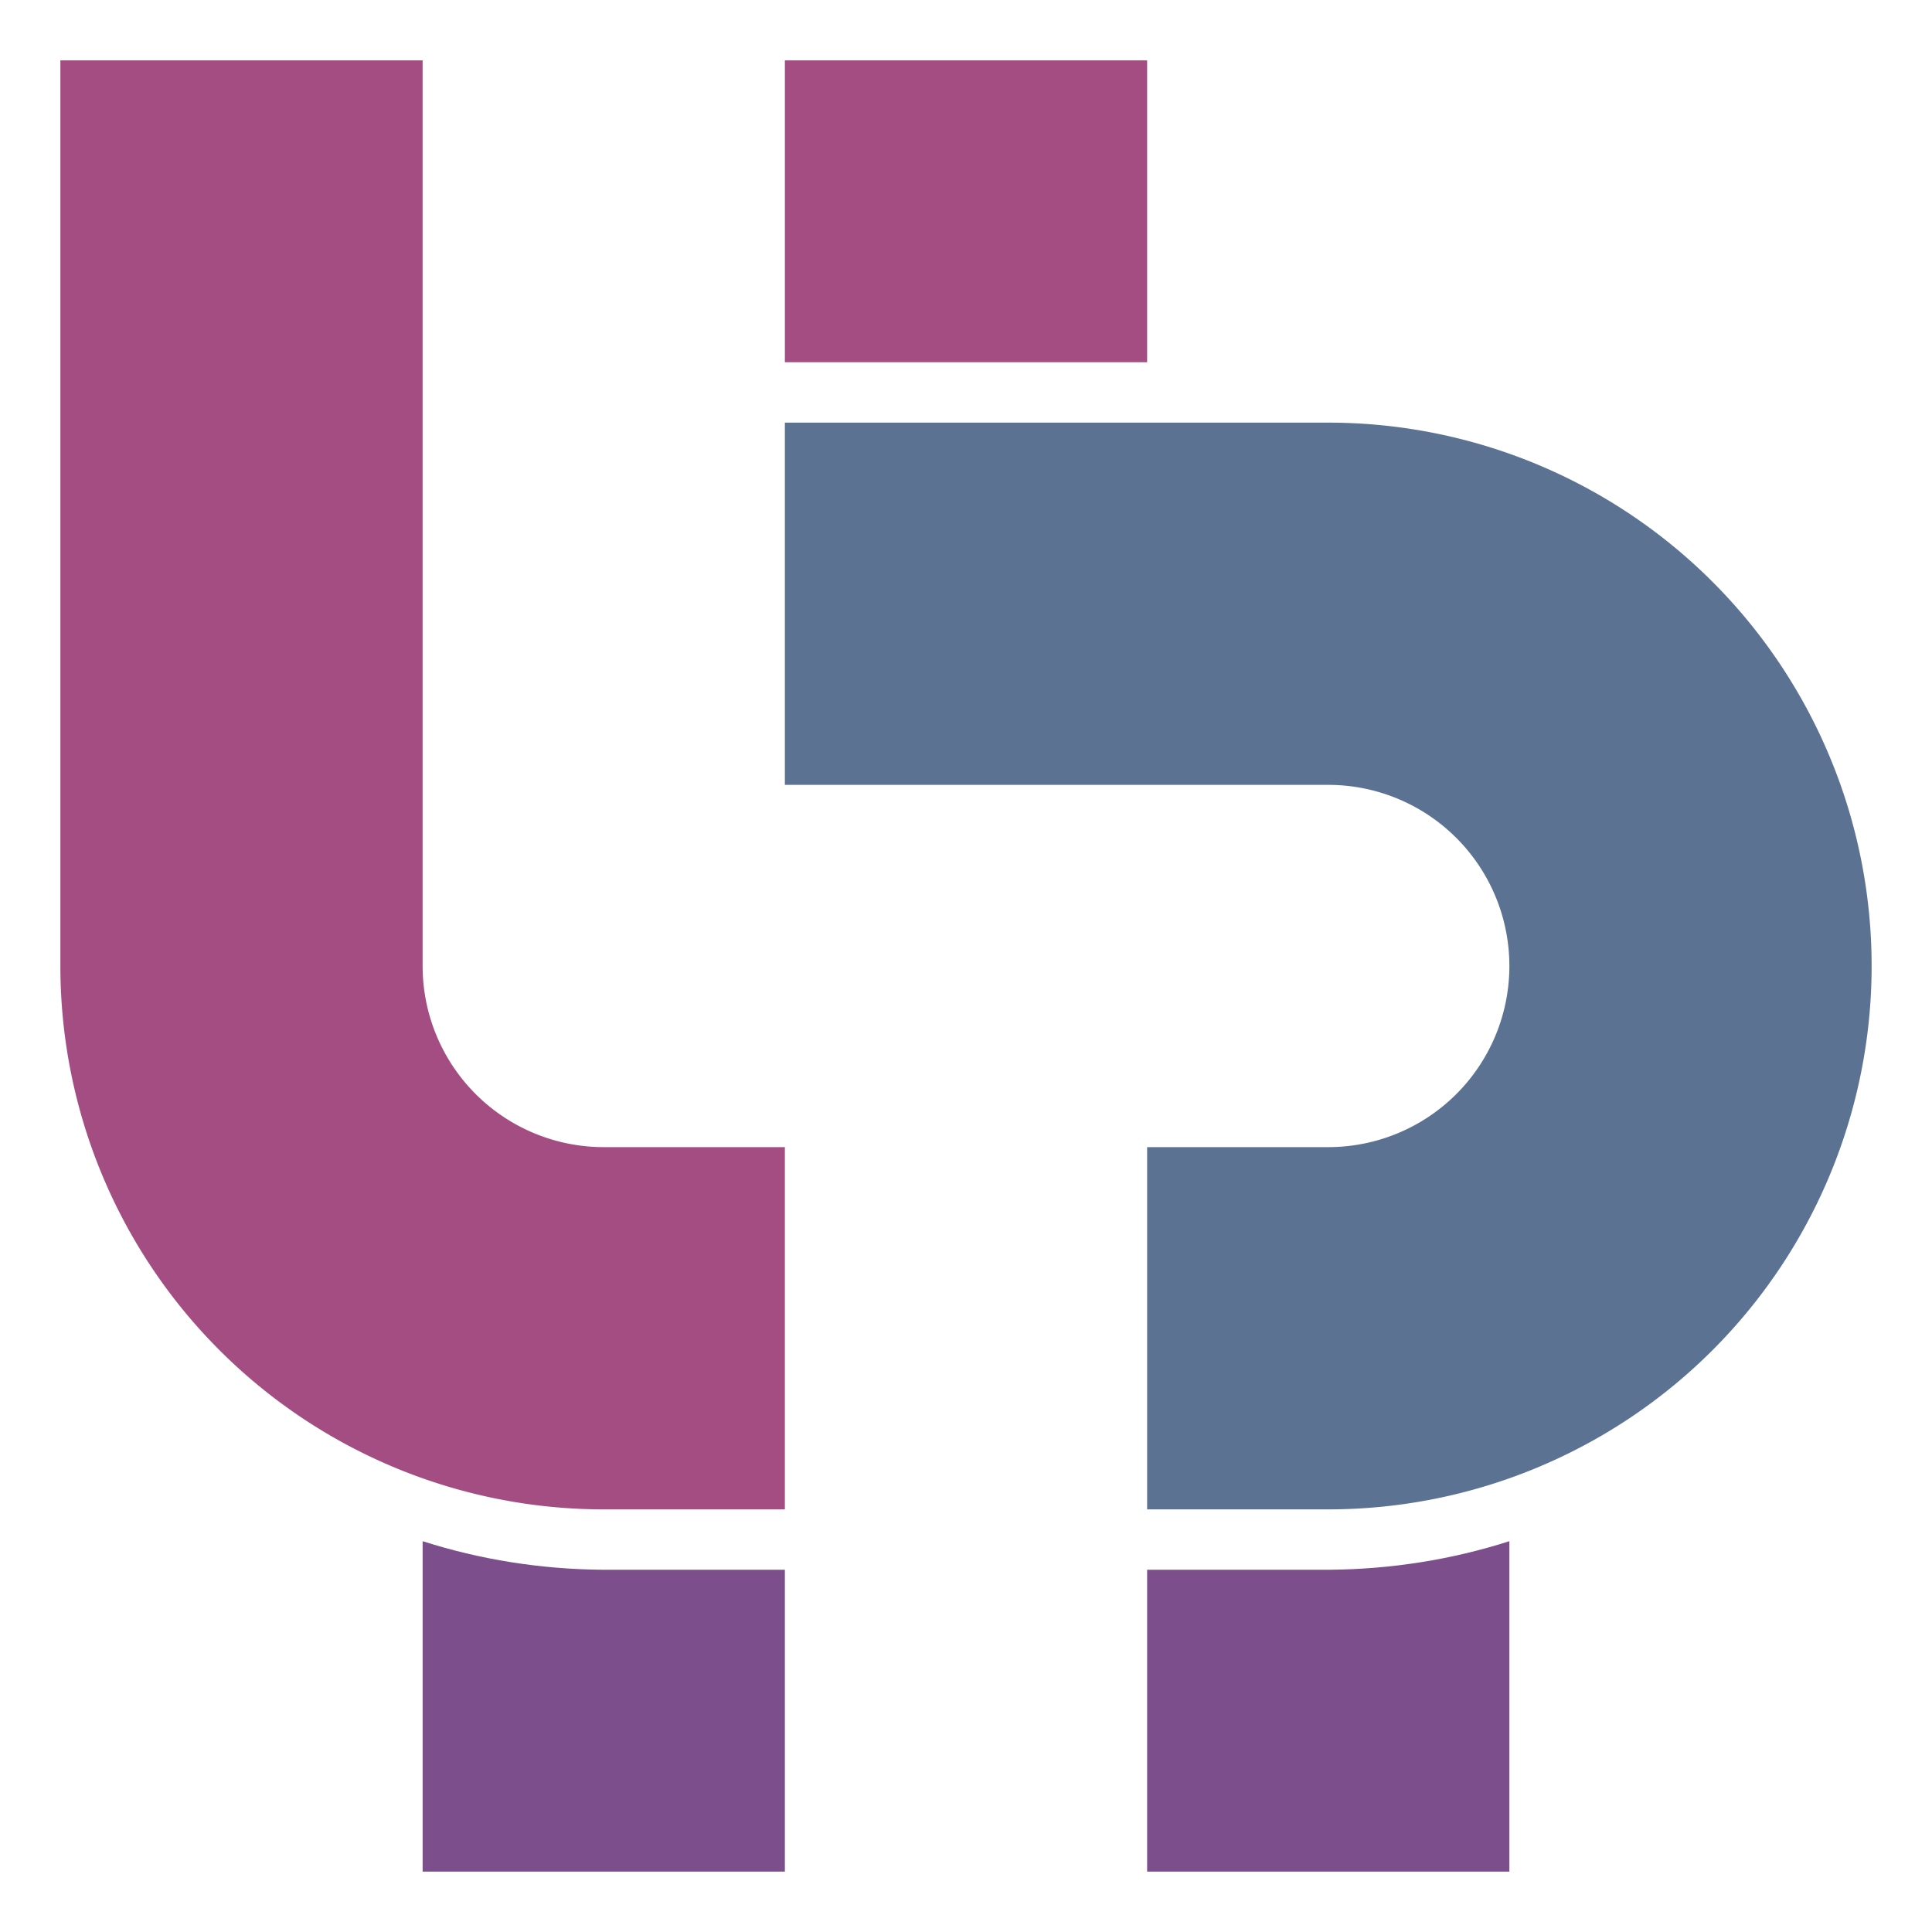
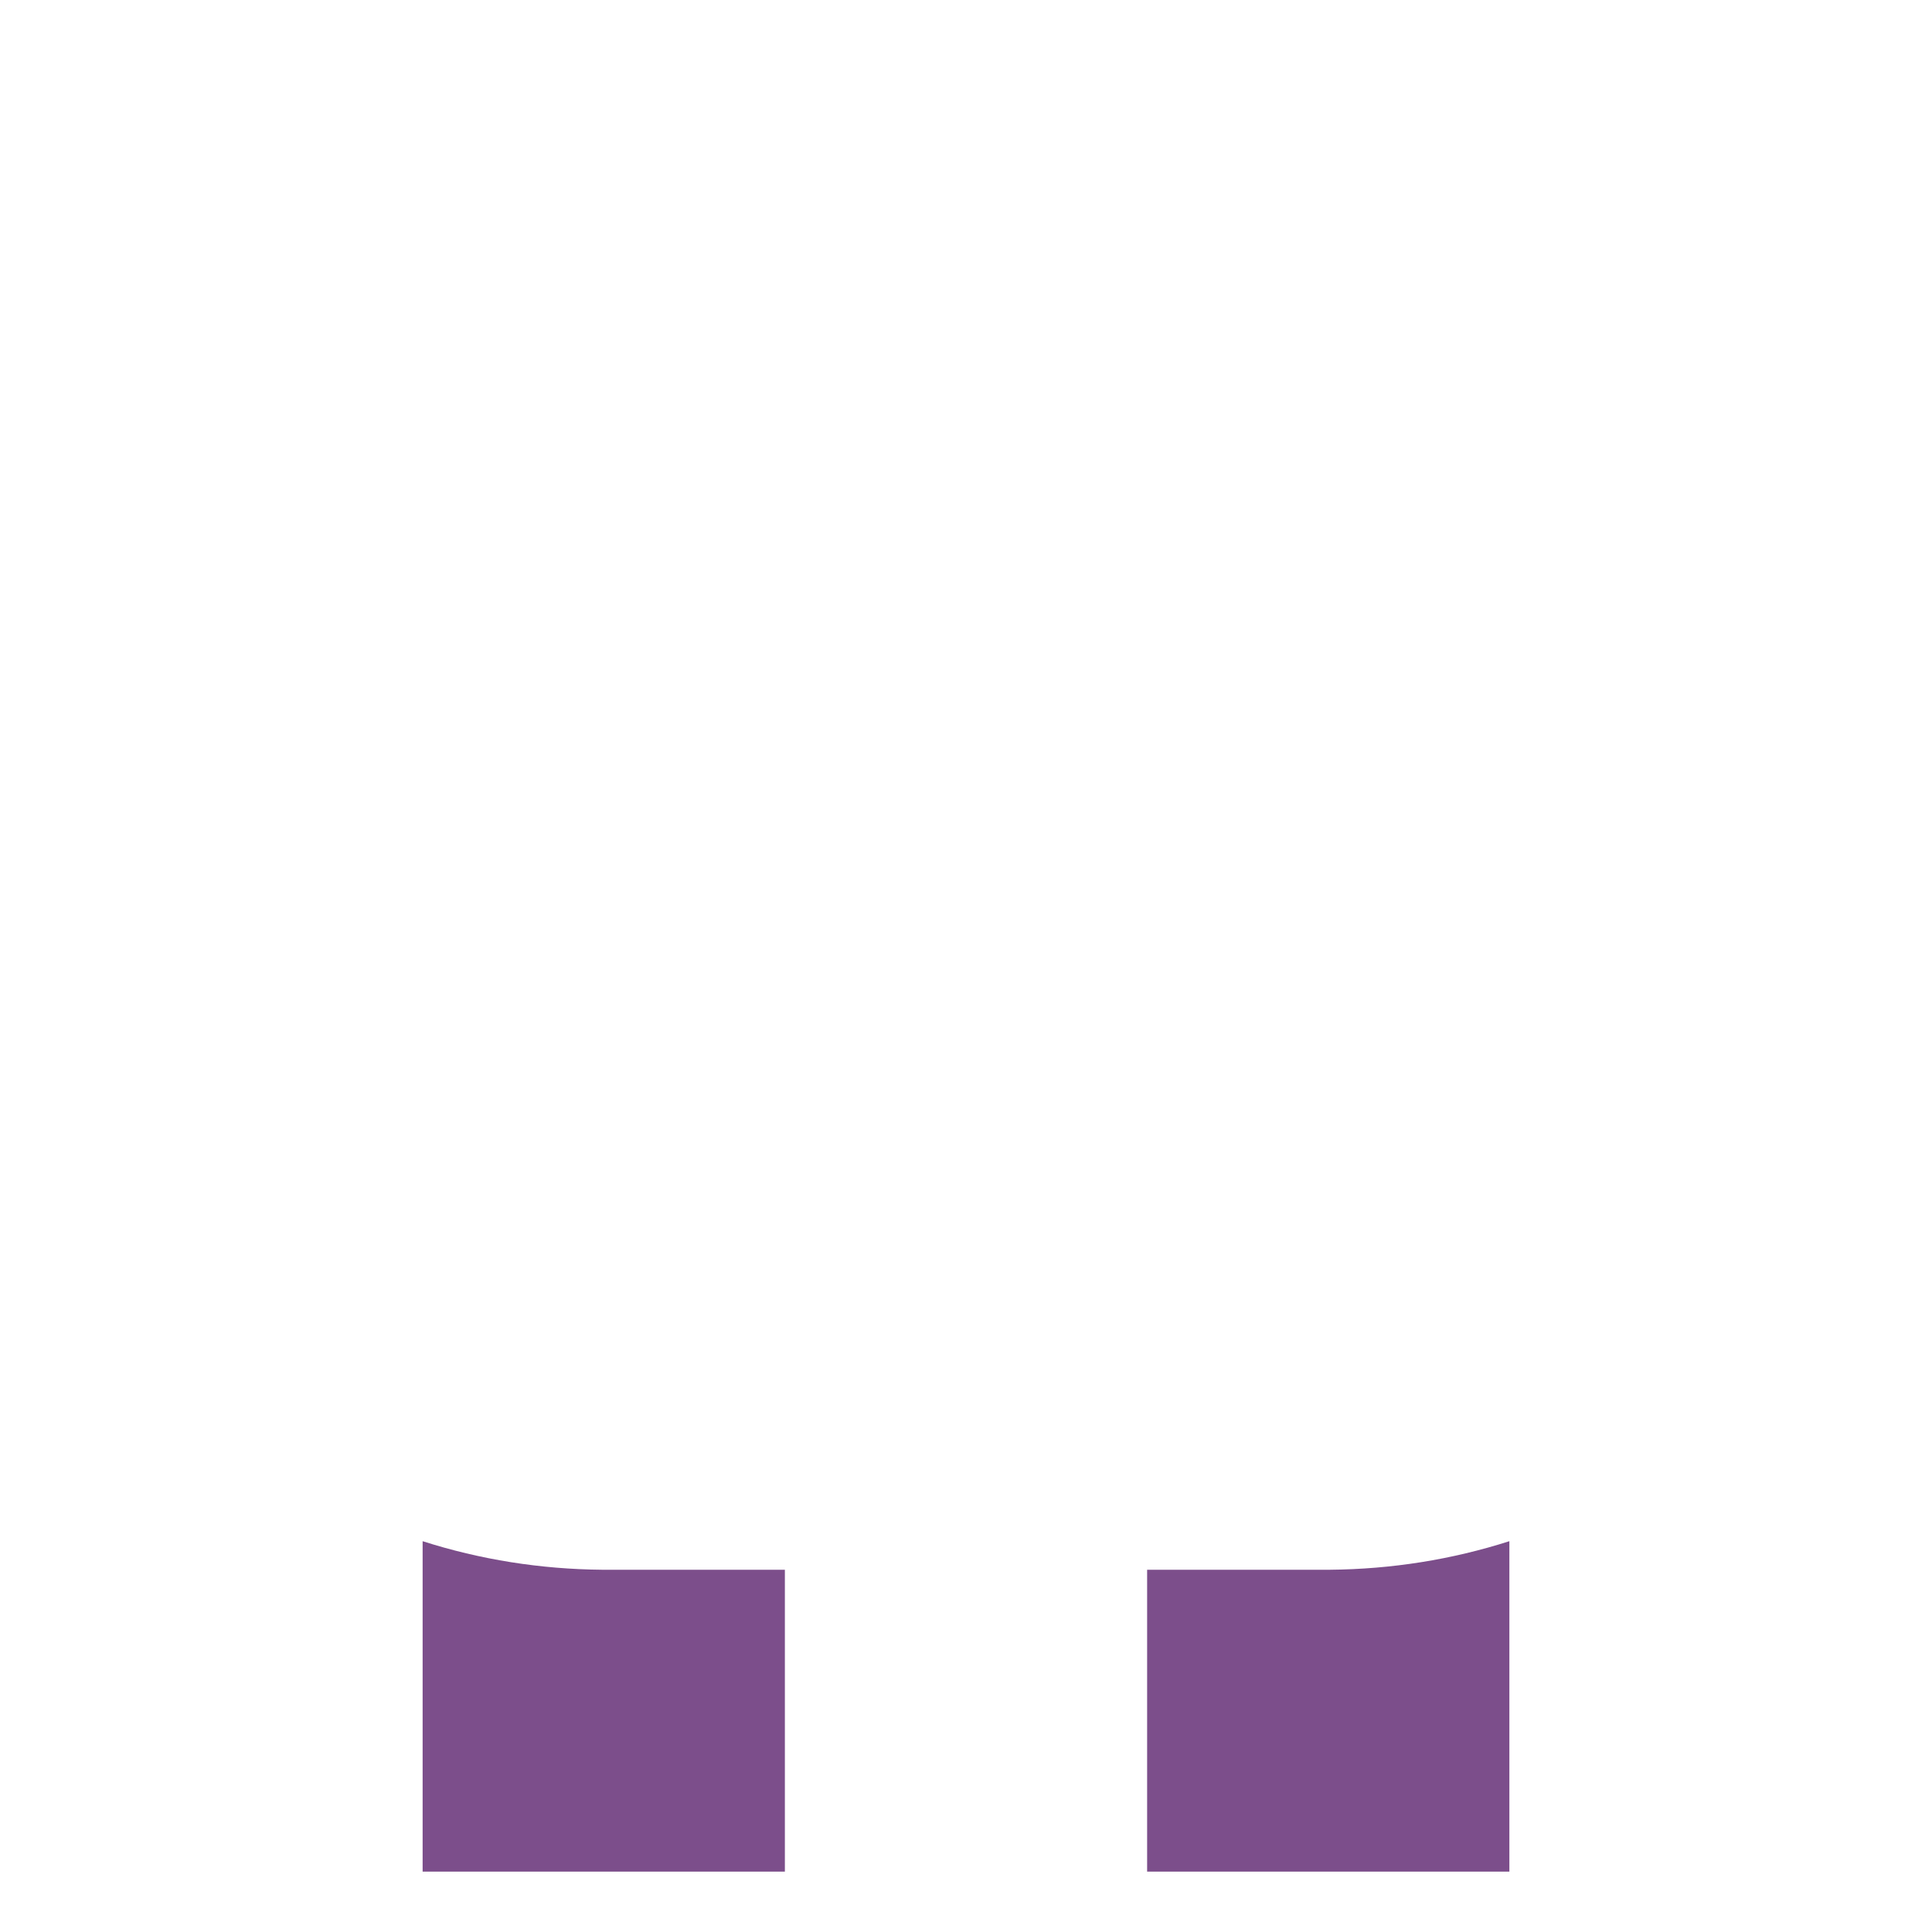
<svg xmlns="http://www.w3.org/2000/svg" width="32" height="32">
  <title>UDT logo</title>
  <g fill="#ff0" stroke="none" stroke-linecap="square" stroke-width="2" color="#000">
-     <path fill="#a44d83" style="marker:none" d="M13 1h6v5h-6zM1 1v15a9 9 0 0 0 9 9h3v-6h-3a3 3 0 0 1-3-3V1z" overflow="visible" />
-     <path fill="#5c7293" style="marker:none" d="M13 7v6h9a3 3 0 0 1 3 3 3 3 0 0 1-3 3h-3v6h3a9 9 0 0 0 9-9 9 9 0 0 0-9-9z" overflow="visible" />
    <path fill="#7c4e8b" style="marker:none" d="M13 26v5H7v-5.473c.954.305 1.95.464 2.976.473zm6 0v5h6v-5.473c-.954.305-1.95.464-2.976.473z" overflow="visible" />
  </g>
</svg>